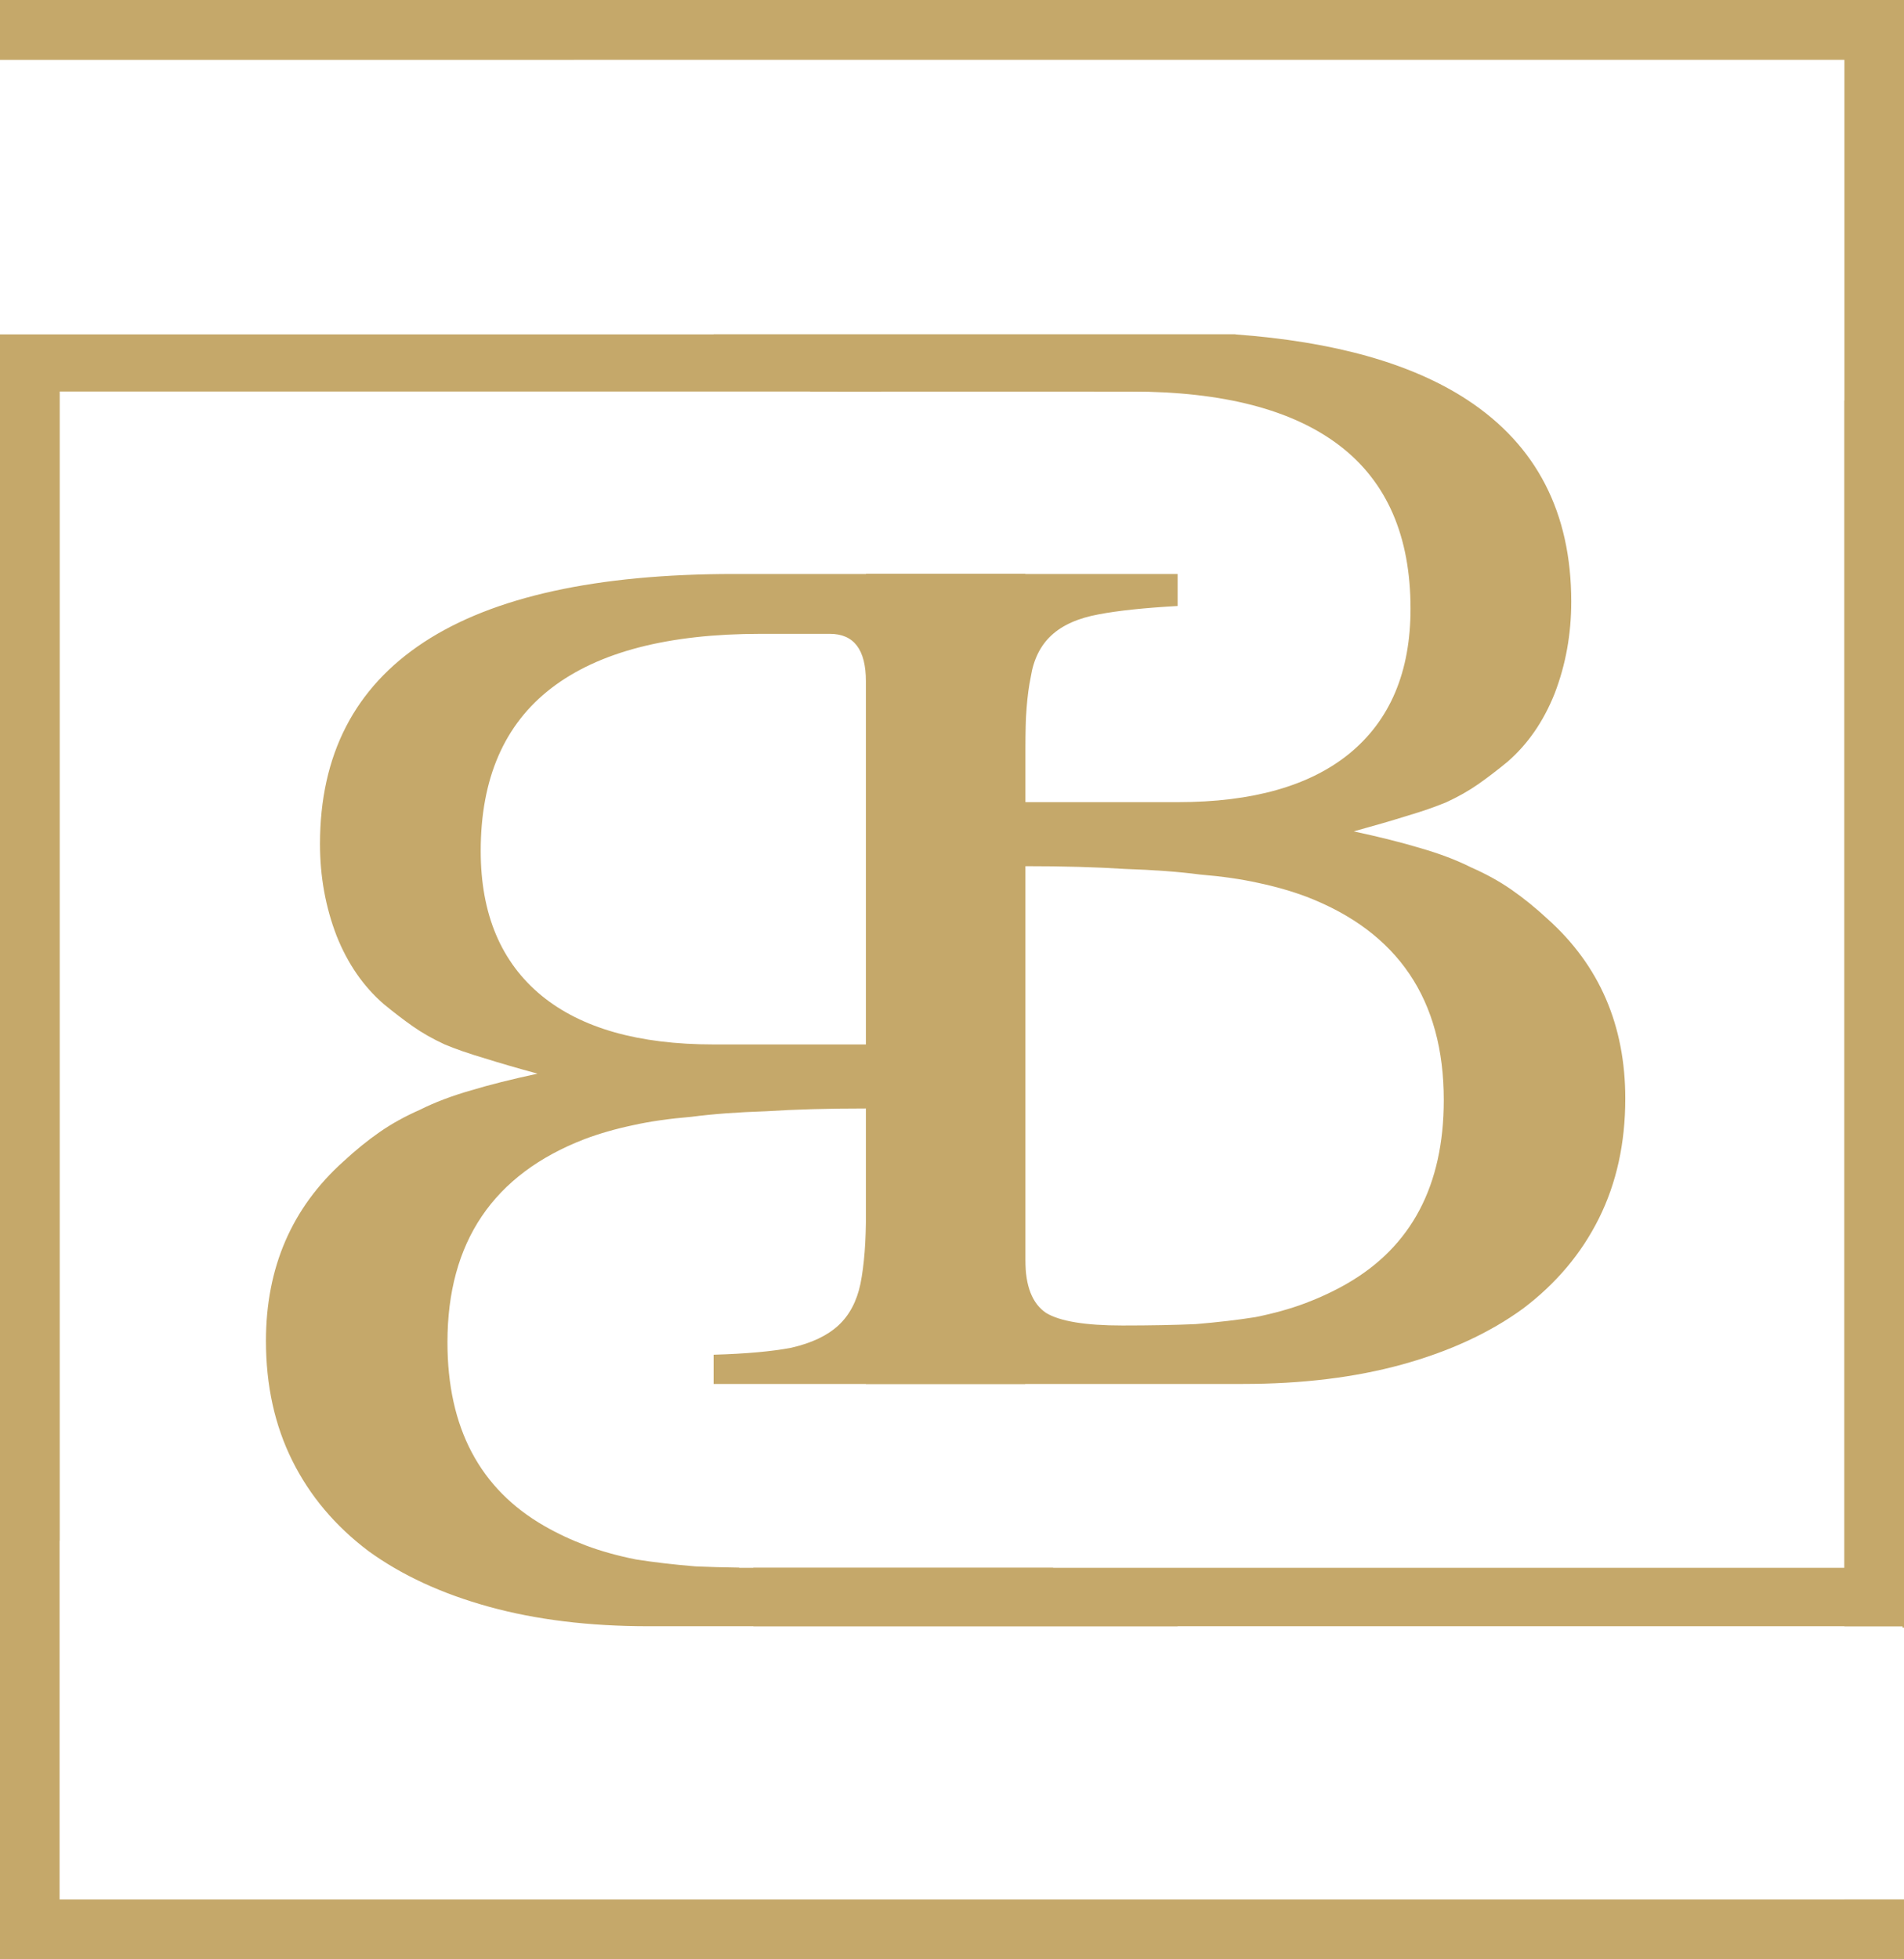
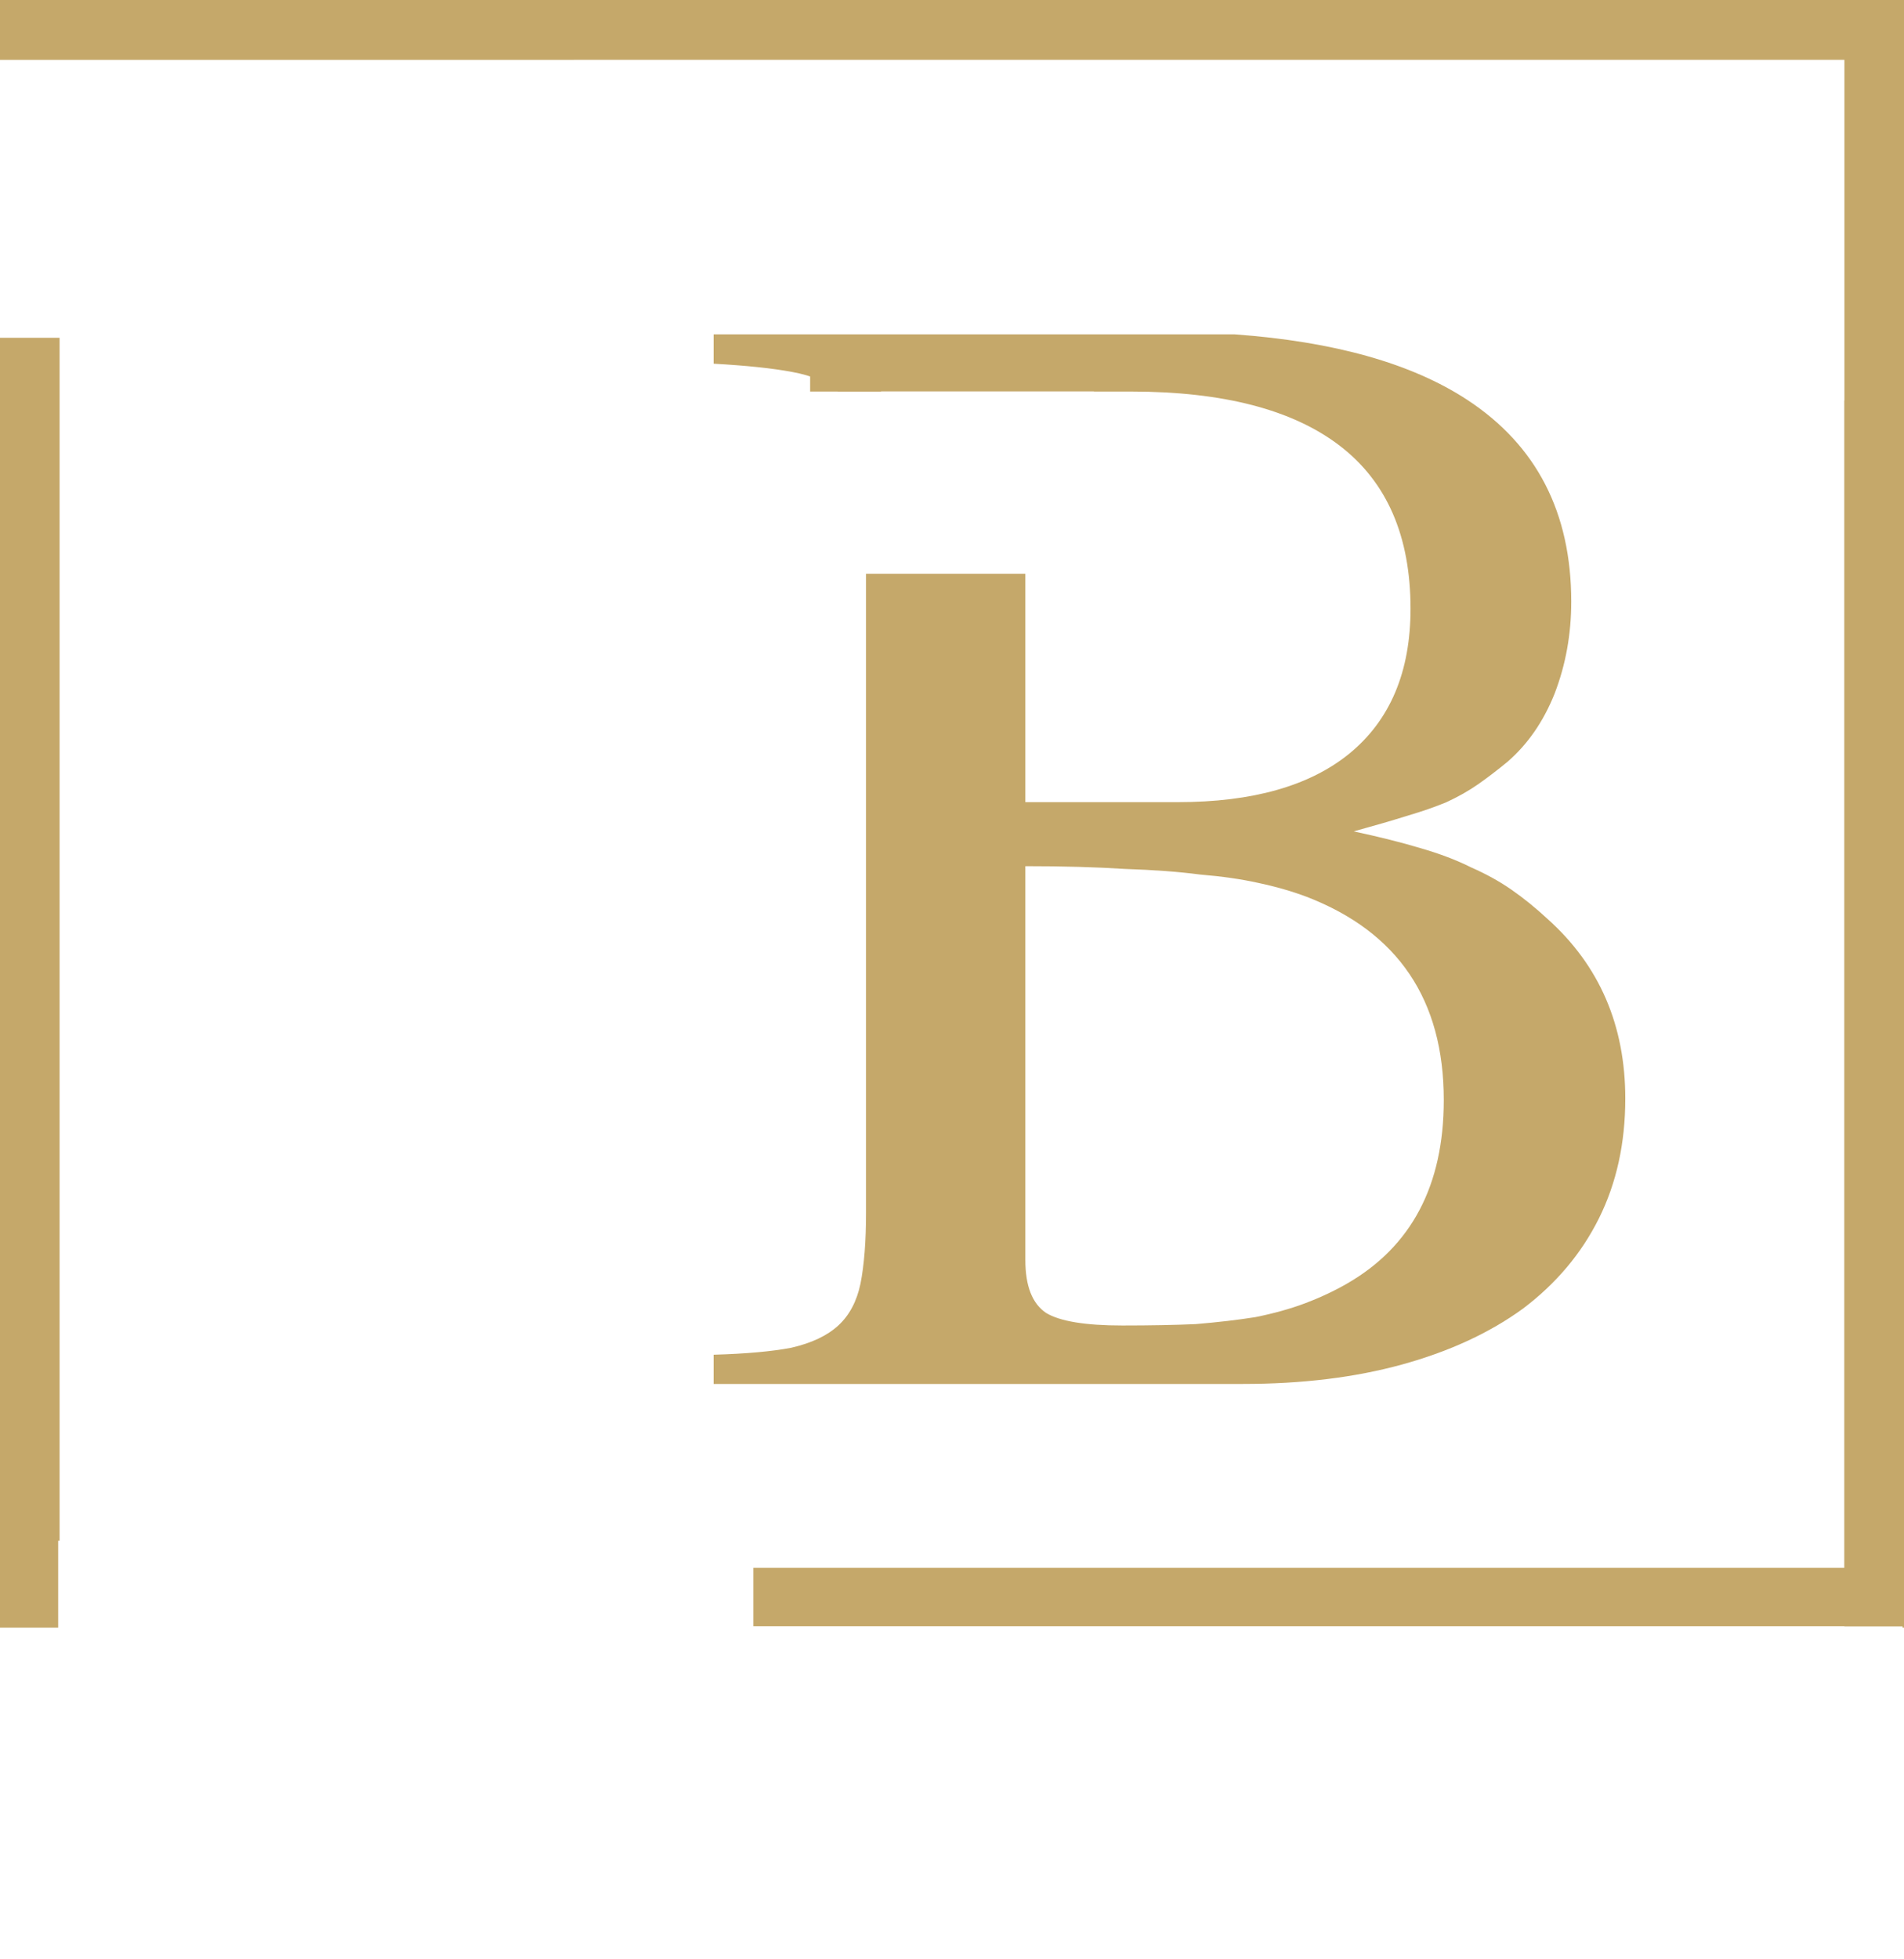
<svg xmlns="http://www.w3.org/2000/svg" fill="none" viewBox="0 0 175 180" height="180" width="175">
  <path fill="#C5A86A" d="M74.46 34.175H80.98V35.969H74.46V34.175Z" />
  <path fill="#C5A86A" d="M0 0V5.5L169.523 5.499V144.032H69.244V149.4H174.87V149.531H175V0H0Z" />
-   <path fill="#C5A86A" d="M0 31.032H5.477V141.544H5.347V149.531H0V31.032Z" />
-   <path fill="#C5A86A" d="M0 30.718V180H175V174.496H169.523V174.501H5.477V35.968H113.58V30.718H0Z" />
+   <path fill="#C5A86A" d="M0 31.032H5.477V141.544H5.347V149.531H0Z" />
  <path fill="#C5A86A" d="M175 149.4H169.523V36.794H169.653V30.469H175V149.4Z" />
  <path fill="#C5A86A" d="M65.589 30.718V33.413C68.645 33.583 71.065 33.839 72.848 34.18C74.62 34.504 76.01 35.096 77.017 35.956H100.54V35.97H103.92C112.41 35.97 118.82 37.633 123.149 40.957C127.479 44.282 129.644 49.269 129.644 55.918C129.644 61.715 127.776 66.147 124.041 69.216C120.39 72.2 115.126 73.692 108.25 73.692H94.242V52.716H79.597V111.413C79.597 114.056 79.427 116.23 79.088 117.935C78.748 119.554 78.069 120.833 77.05 121.771C76.031 122.708 74.588 123.39 72.72 123.817C70.937 124.157 68.56 124.371 65.589 124.456V127.141H114.235C119.669 127.141 124.55 126.544 128.88 125.351C133.21 124.157 136.903 122.453 139.959 120.236C143.015 117.935 145.35 115.164 146.963 111.925C148.576 108.685 149.383 105.02 149.383 100.928C149.383 94.194 147.005 88.695 142.251 84.433C141.148 83.41 140.044 82.515 138.94 81.748C137.837 80.98 136.606 80.298 135.247 79.702C133.889 79.02 132.318 78.423 130.535 77.911C128.837 77.4 126.8 76.888 124.423 76.377C126.29 75.865 127.904 75.397 129.262 74.97C130.705 74.544 131.936 74.118 132.955 73.692C134.059 73.18 135.035 72.626 135.884 72.029C136.733 71.433 137.624 70.751 138.558 69.984C140.426 68.364 141.869 66.275 142.888 63.718C143.907 61.075 144.416 58.262 144.416 55.279C144.416 47.095 141.232 40.915 134.865 36.737C129.76 33.389 122.636 31.382 113.494 30.718H65.589ZM94.242 115.761C94.242 118.148 94.879 119.767 96.152 120.62C97.425 121.387 99.76 121.771 103.156 121.771C105.703 121.771 107.953 121.728 109.905 121.643C111.943 121.472 113.768 121.259 115.381 121.003C117.079 120.662 118.607 120.236 119.966 119.725C121.324 119.213 122.597 118.617 123.786 117.935C129.729 114.525 132.7 108.898 132.7 101.056C132.7 91.849 128.498 85.626 120.093 82.387C118.735 81.875 117.249 81.449 115.636 81.108C114.108 80.767 112.325 80.511 110.287 80.341C108.335 80.085 106.042 79.915 103.411 79.829C100.779 79.659 97.722 79.574 94.242 79.574V115.761Z" clip-rule="evenodd" fill-rule="evenodd" />
-   <path fill="#C5A86A" d="M38.962 58.997C45.329 54.82 54.837 52.731 67.487 52.731H108.238V55.672C105.181 55.843 102.762 56.099 100.979 56.44C99.111 56.781 97.668 57.42 96.649 58.358C95.63 59.295 94.994 60.574 94.739 62.194C94.399 63.813 94.23 65.987 94.23 68.715V127.141H79.585V101.833C76.104 101.833 73.048 101.918 70.416 102.089C67.784 102.174 65.492 102.345 63.539 102.6C61.502 102.771 59.719 103.027 58.191 103.368C56.578 103.709 55.092 104.135 53.734 104.646C45.329 107.886 41.126 114.109 41.126 123.315C41.126 131.158 44.098 136.784 50.041 140.194C51.229 140.876 52.503 141.473 53.861 141.984C55.219 142.496 56.748 142.922 58.445 143.263C60.059 143.518 61.884 143.732 63.921 143.902C65.144 143.955 66.484 143.992 67.94 144.012V144.032H96.779C97.797 144.969 99.24 145.65 101.106 146.076C102.889 146.417 105.266 146.63 108.238 146.715V149.4H59.592C54.158 149.4 49.276 148.804 44.947 147.61C40.617 146.417 36.924 144.712 33.868 142.496C30.811 140.194 28.477 137.423 26.864 134.184C25.251 130.945 24.444 127.279 24.444 123.187C24.444 116.453 26.821 110.954 31.575 106.692C32.679 105.669 33.783 104.774 34.886 104.007C35.99 103.24 37.221 102.558 38.58 101.961C39.938 101.279 41.508 100.682 43.291 100.171C44.989 99.659 47.027 99.148 49.404 98.636C47.536 98.125 45.923 97.656 44.565 97.23C43.121 96.804 41.891 96.377 40.872 95.951C39.768 95.44 38.792 94.885 37.943 94.289C37.094 93.692 36.202 93.01 35.269 92.243C33.401 90.623 31.957 88.535 30.939 85.977C29.92 83.335 29.411 80.522 29.411 77.538C29.411 69.354 32.594 63.174 38.962 58.997ZM49.786 91.476C53.437 94.459 58.7 95.951 65.577 95.951H79.585V62.577C79.585 59.679 78.481 58.23 76.274 58.23H69.907C61.417 58.23 55.007 59.892 50.677 63.217C46.348 66.541 44.183 71.528 44.183 78.177C44.183 83.974 46.05 88.407 49.786 91.476Z" clip-rule="evenodd" fill-rule="evenodd" />
</svg>